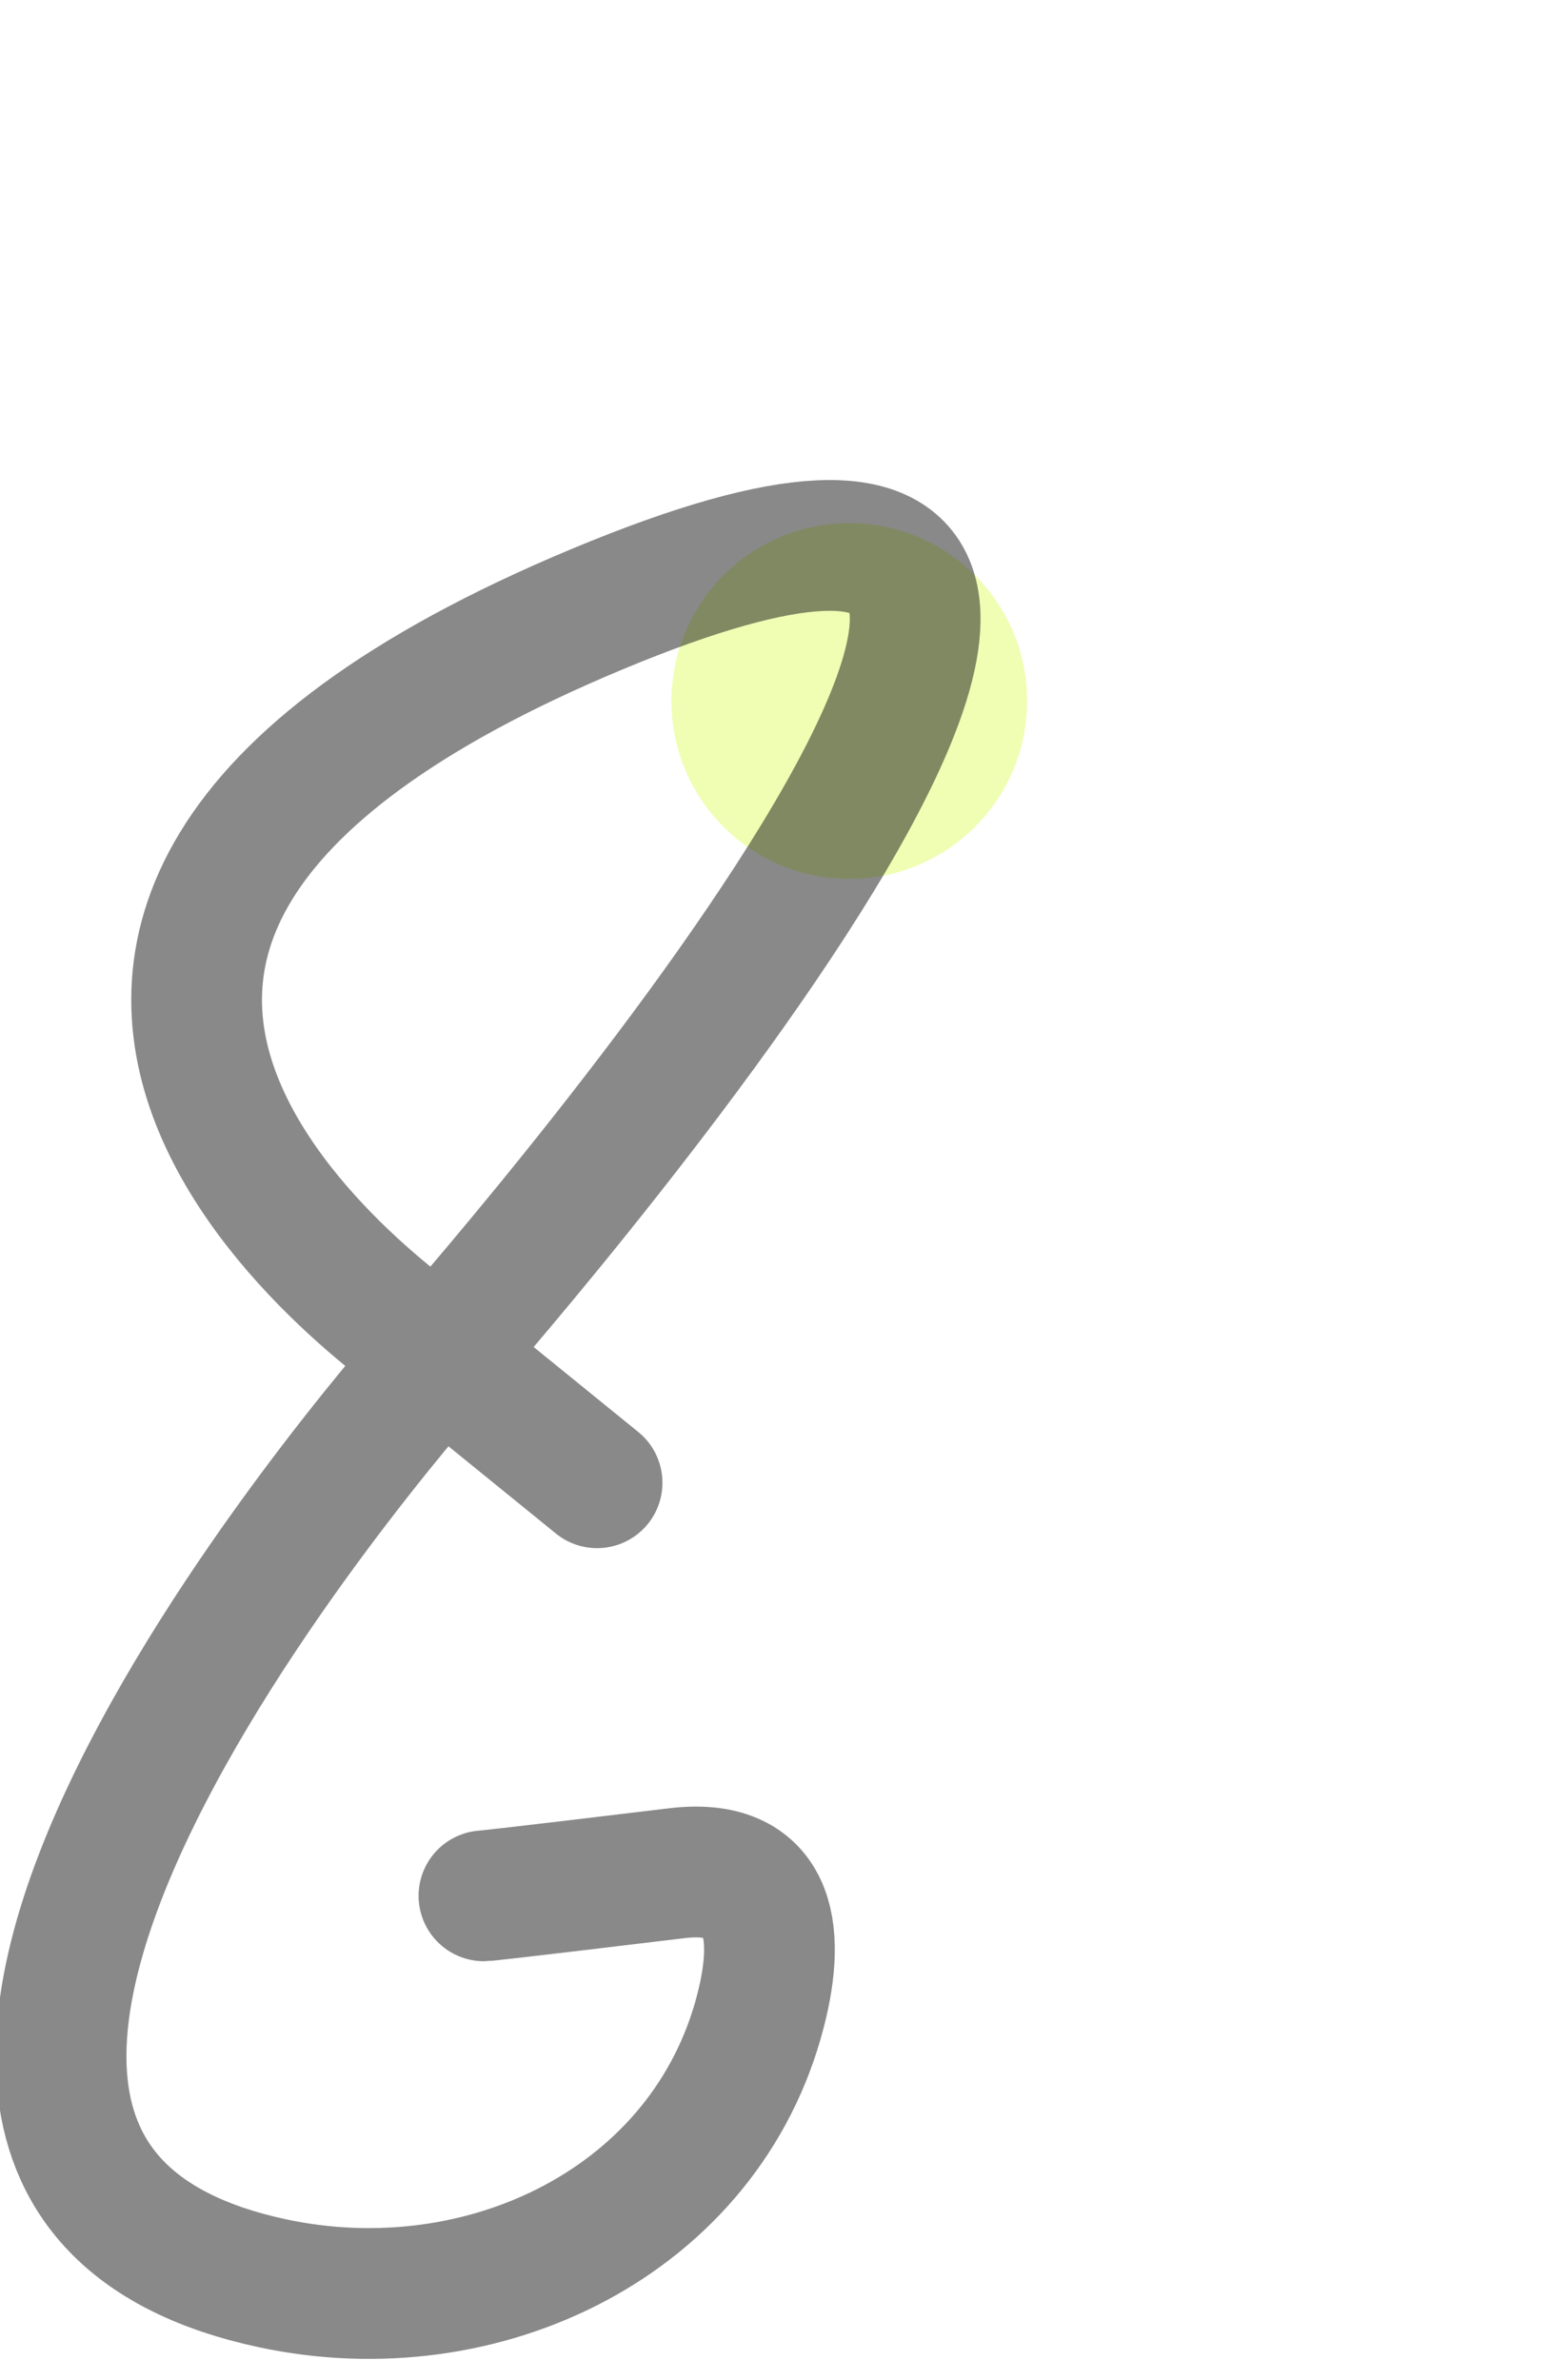
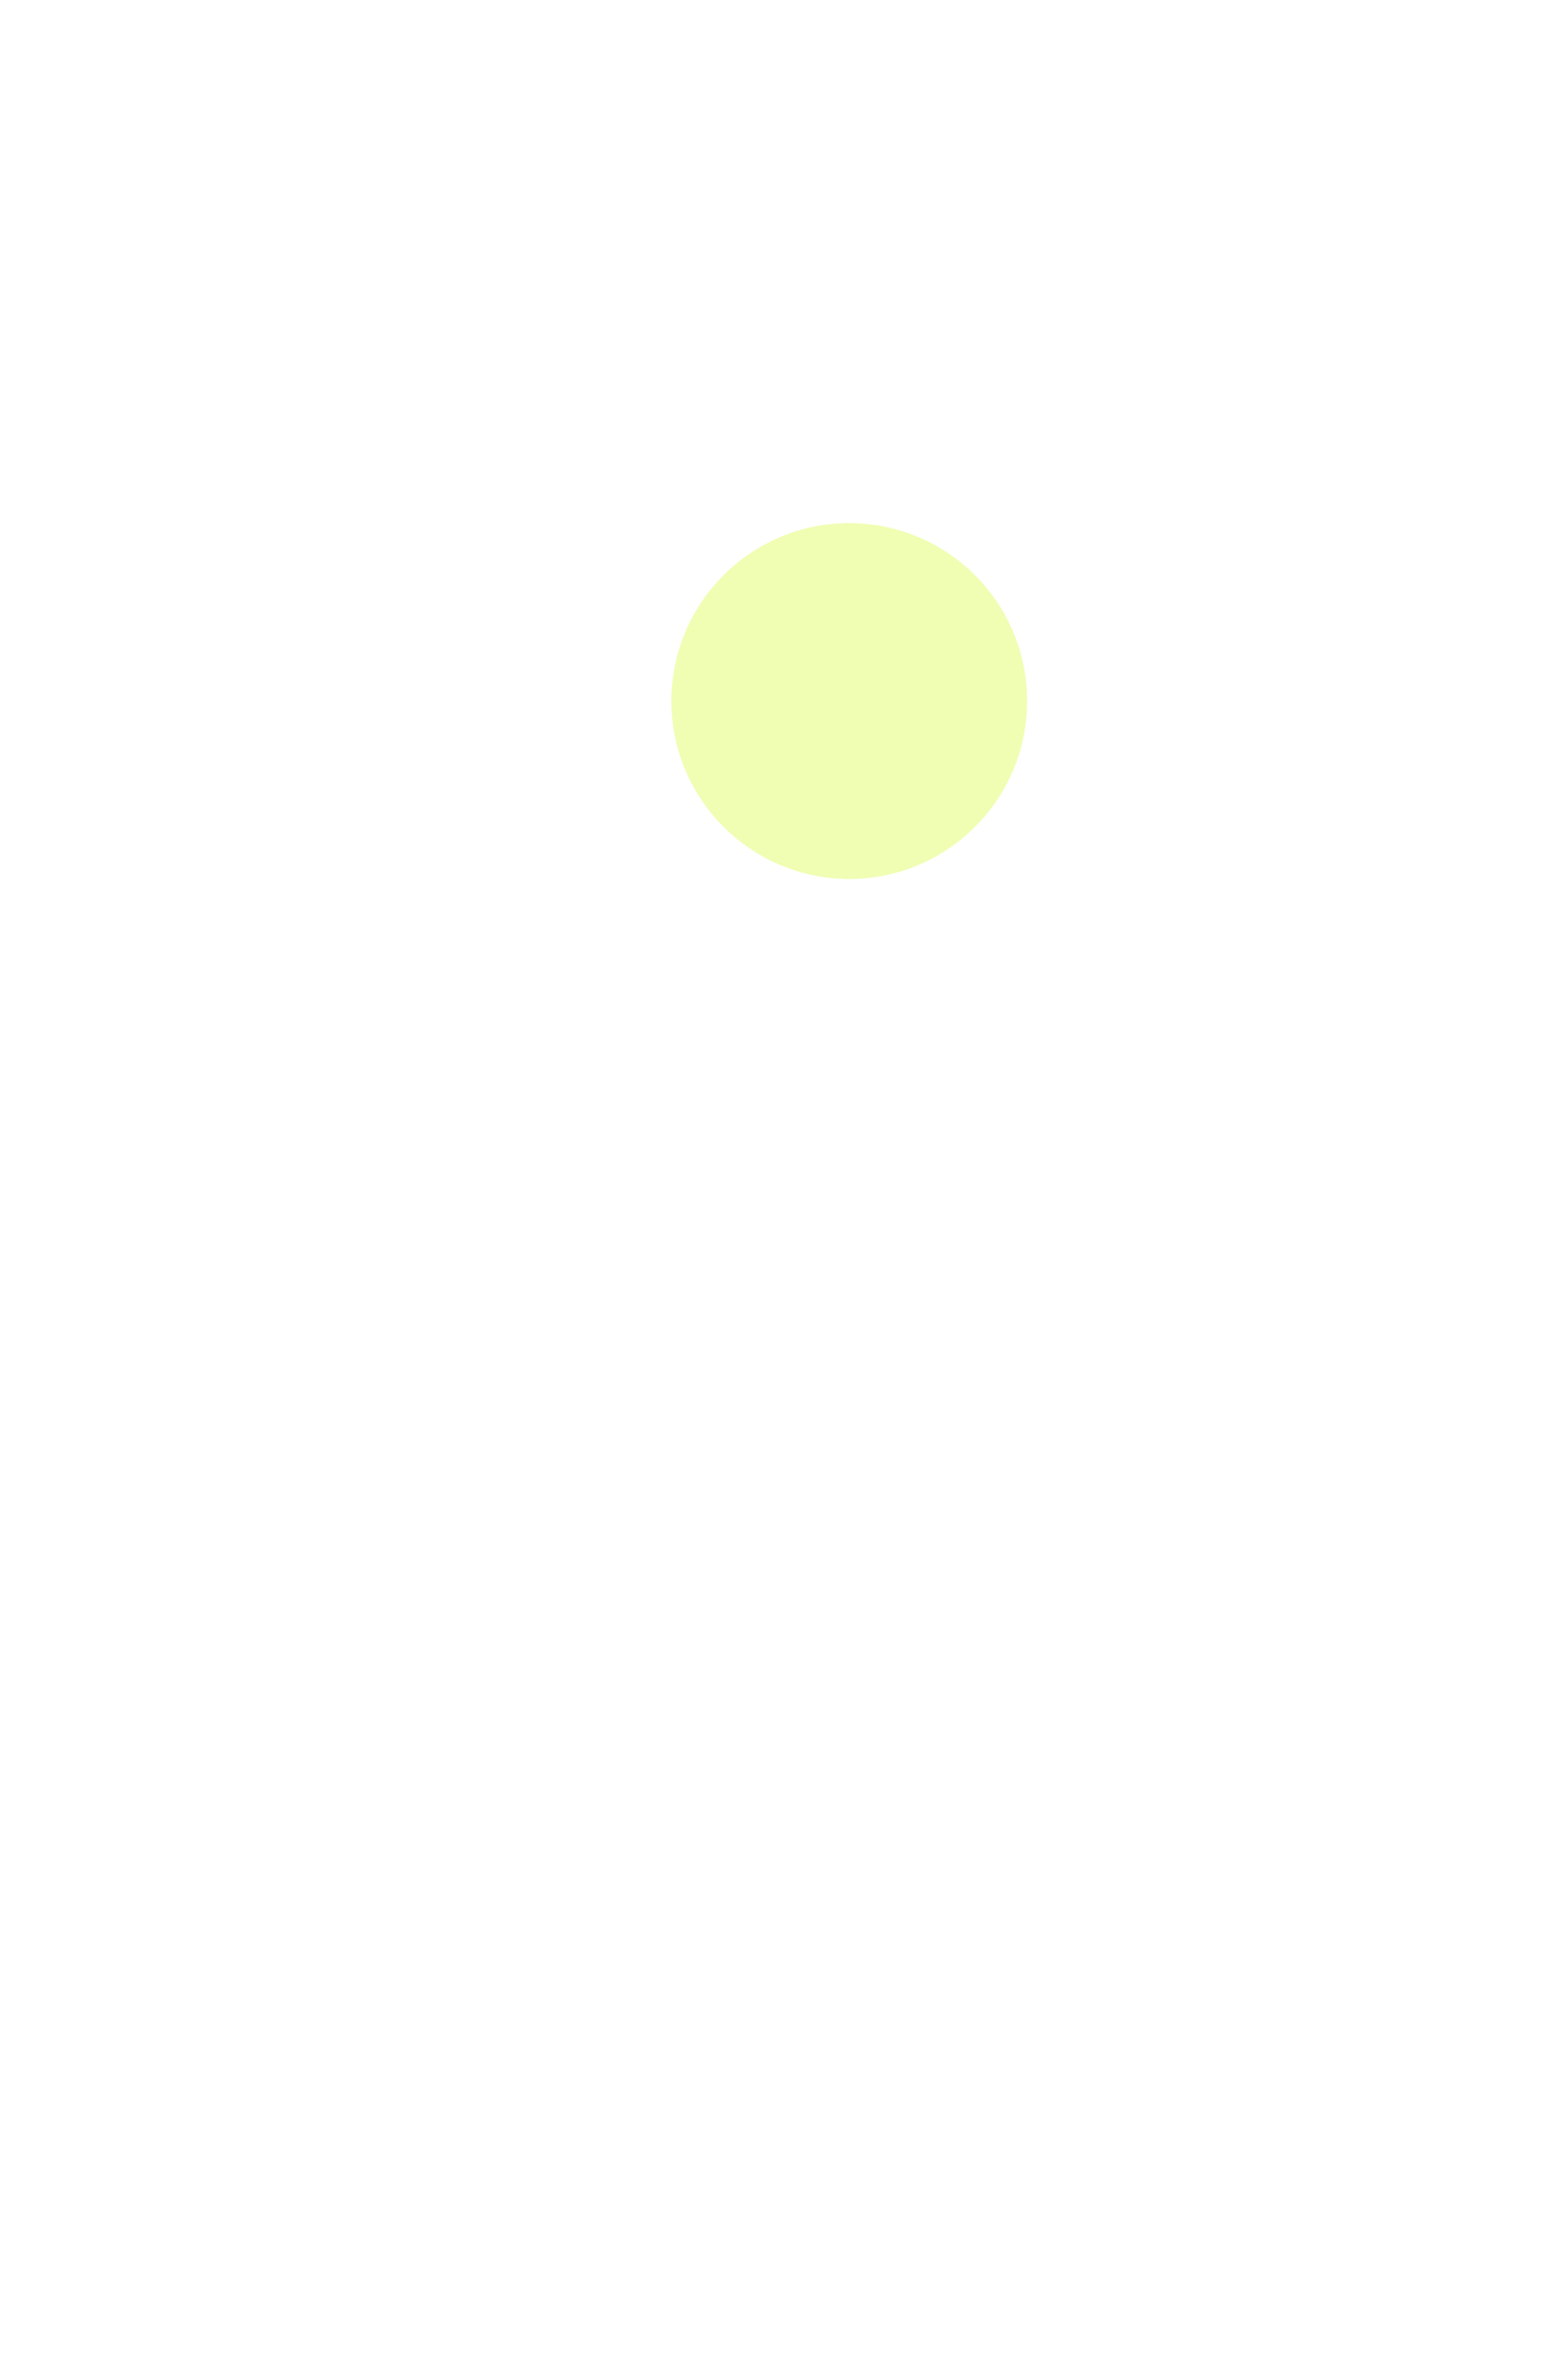
<svg xmlns="http://www.w3.org/2000/svg" fill="none" height="100%" overflow="visible" preserveAspectRatio="none" style="display: block;" viewBox="0 0 664 1019" width="100%">
  <g id="Group 71">
    <g filter="url(#filter0_f_0_23)" id="Ellipse 1">
      <circle cx="363.817" cy="300.183" fill="#CAFC01" fill-opacity="0.3" r="76.183" />
    </g>
    <g filter="url(#filter1_i_0_23)" id="Vector 3">
-       <path d="M190.399 588.597C190.399 588.597 -84.232 411.65 257.616 269.109C599.464 126.569 190.399 588.597 190.399 588.597ZM190.399 588.597C190.399 588.597 -120.893 934.66 118.489 985.932C209.154 1005.35 304.298 959.234 327.582 869.484C336.787 834.001 331.393 805.565 291.653 810.367C211.569 820.044 209.15 820.04 209.15 820.04M190.399 588.597L257.616 643.163" stroke="#151515" stroke-linecap="round" stroke-opacity="0.5" stroke-width="56.003" />
-     </g>
+       </g>
  </g>
  <defs>
    <filter color-interpolation-filters="sRGB" filterUnits="userSpaceOnUse" height="598.691" id="filter0_f_0_23" width="598.691" x="64.472" y="0.838">
      <feFlood flood-opacity="0" result="BackgroundImageFix" />
      <feBlend in="SourceGraphic" in2="BackgroundImageFix" mode="normal" result="shape" />
      <feGaussianBlur result="effect1_foregroundBlur_0_23" stdDeviation="111.581" />
    </filter>
    <filter color-interpolation-filters="sRGB" filterUnits="userSpaceOnUse" height="809.87" id="filter1_i_0_23" width="423.717" x="-1.833" y="208.396">
      <feFlood flood-opacity="0" result="BackgroundImageFix" />
      <feBlend in="SourceGraphic" in2="BackgroundImageFix" mode="normal" result="shape" />
      <feColorMatrix in="SourceAlpha" result="hardAlpha" type="matrix" values="0 0 0 0 0 0 0 0 0 0 0 0 0 0 0 0 0 0 127 0" />
      <feOffset dx="-1.834" dy="-8.253" />
      <feGaussianBlur stdDeviation="2.705" />
      <feComposite in2="hardAlpha" k2="-1" k3="1" operator="arithmetic" />
      <feColorMatrix type="matrix" values="0 0 0 0 0.792 0 0 0 0 0.988 0 0 0 0 0.004 0 0 0 1 0" />
      <feBlend in2="shape" mode="normal" result="effect1_innerShadow_0_23" />
    </filter>
  </defs>
</svg>